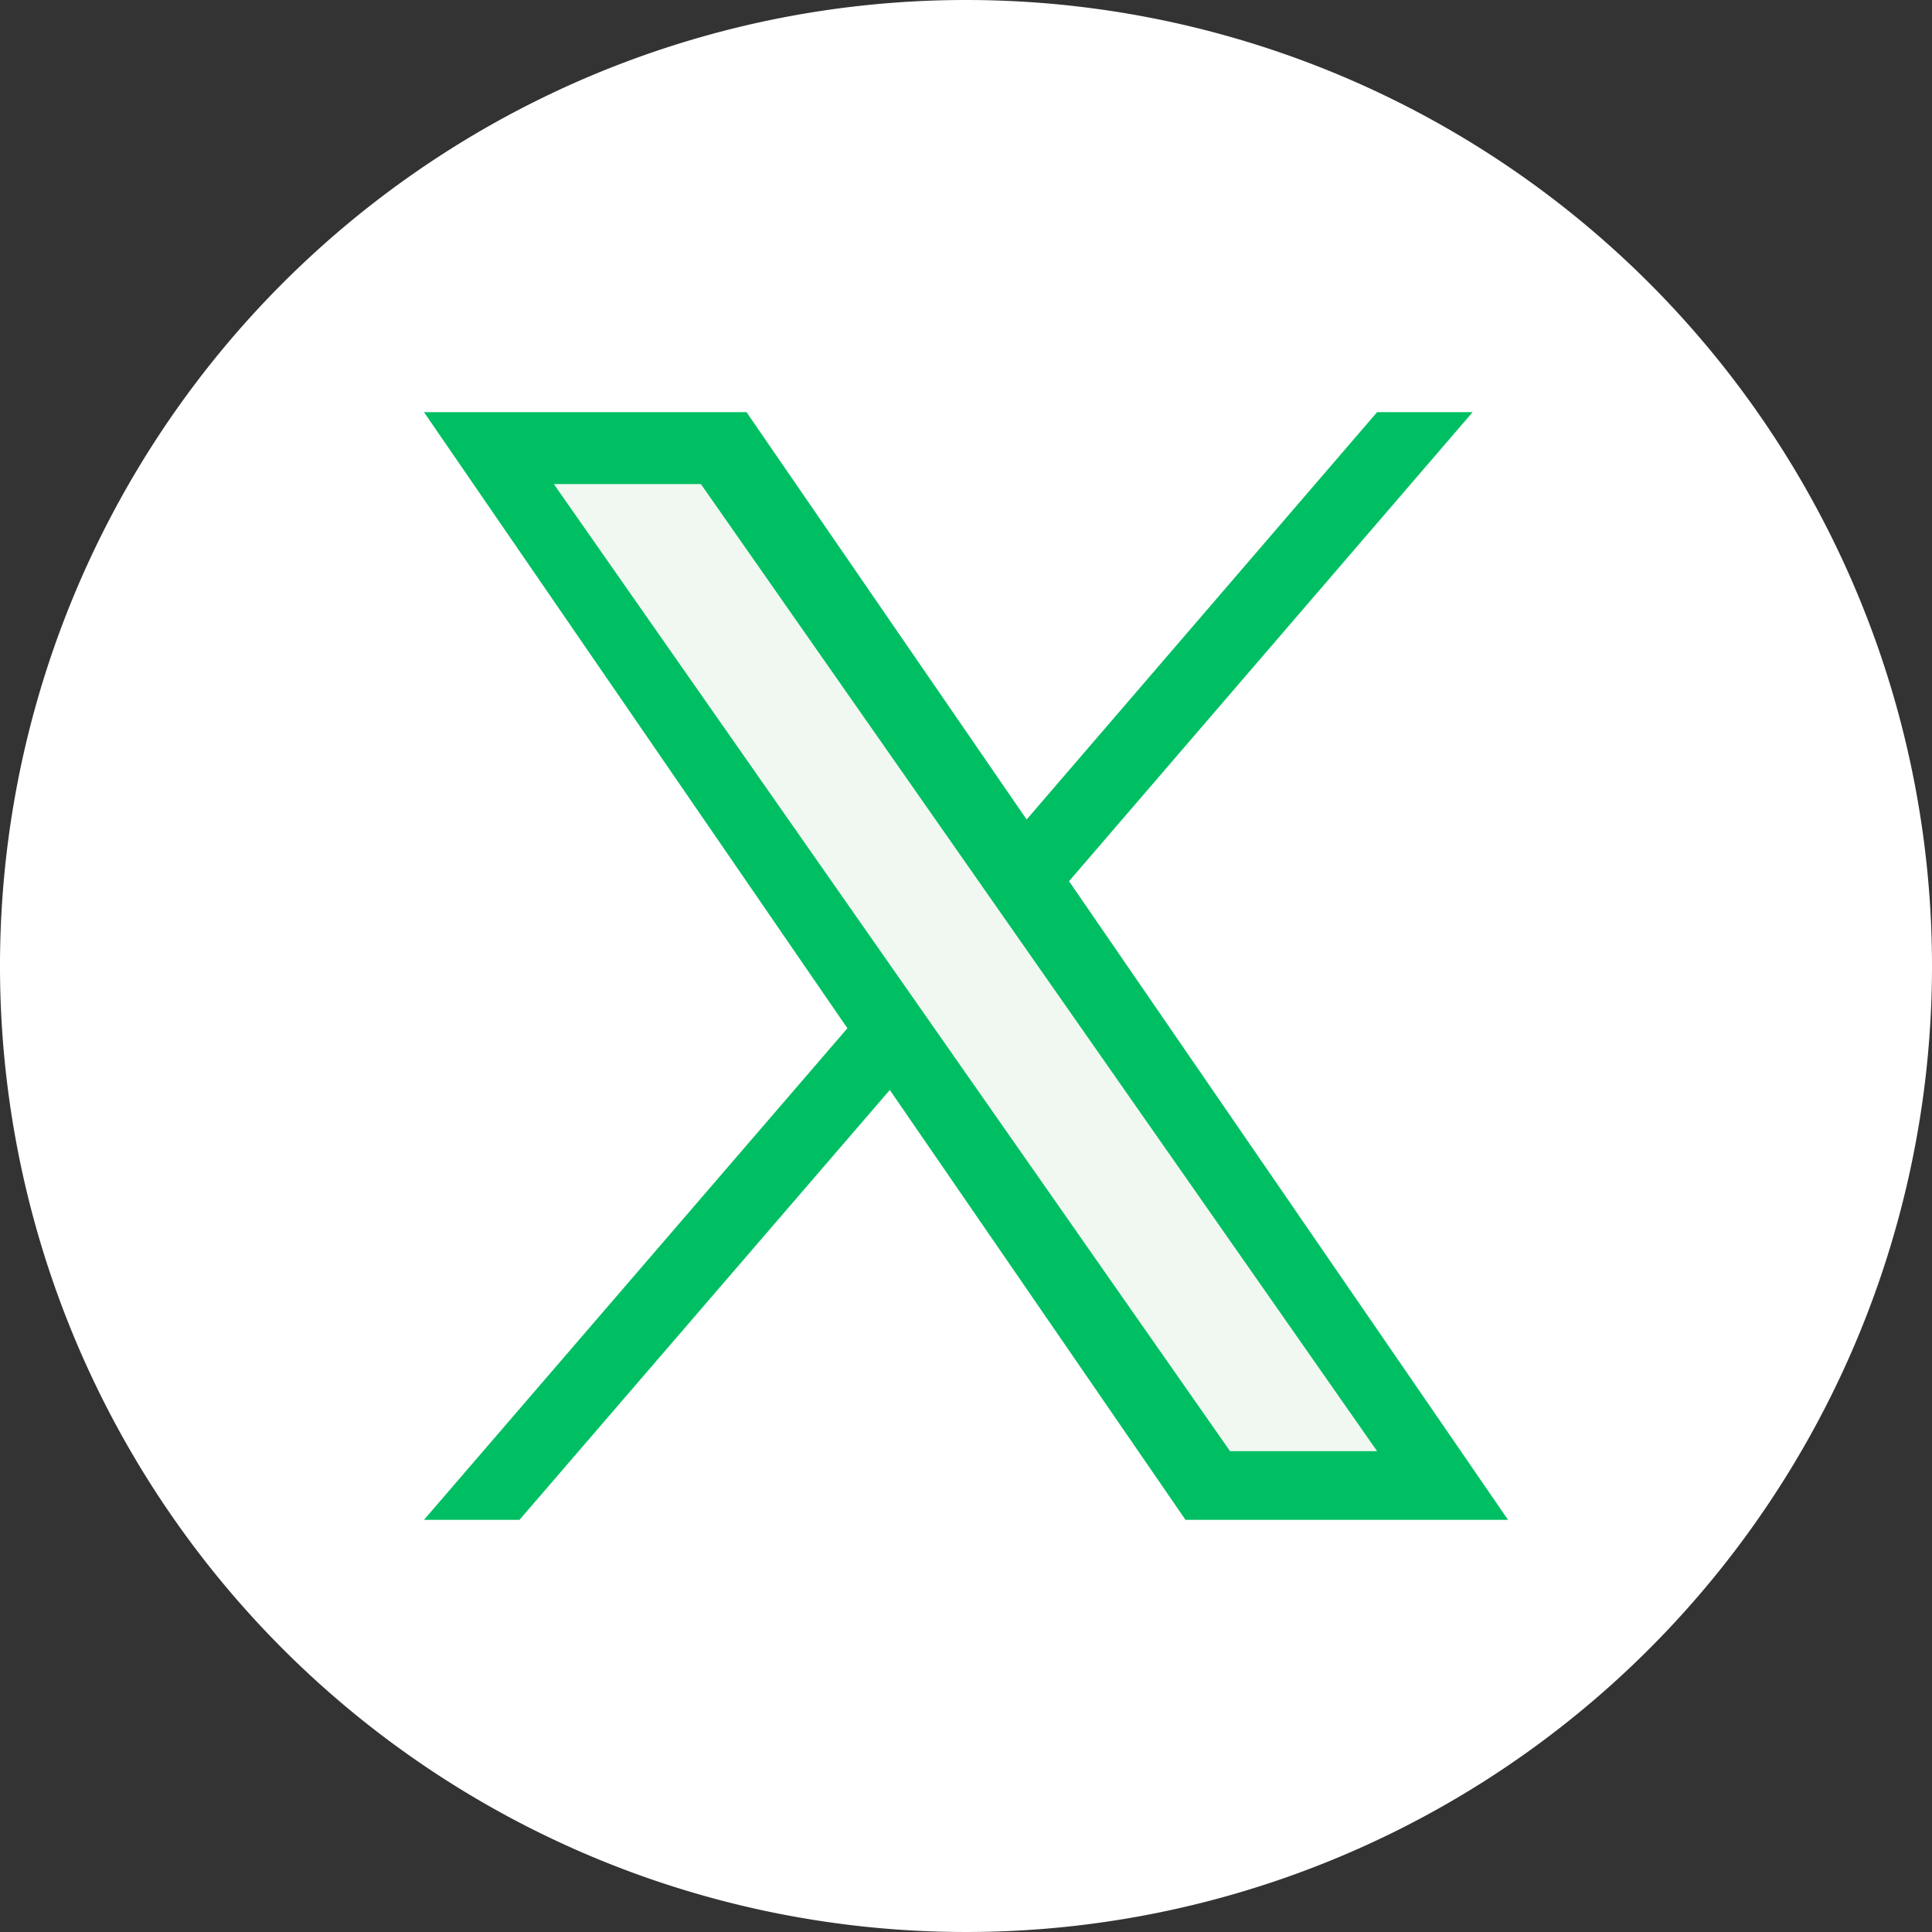
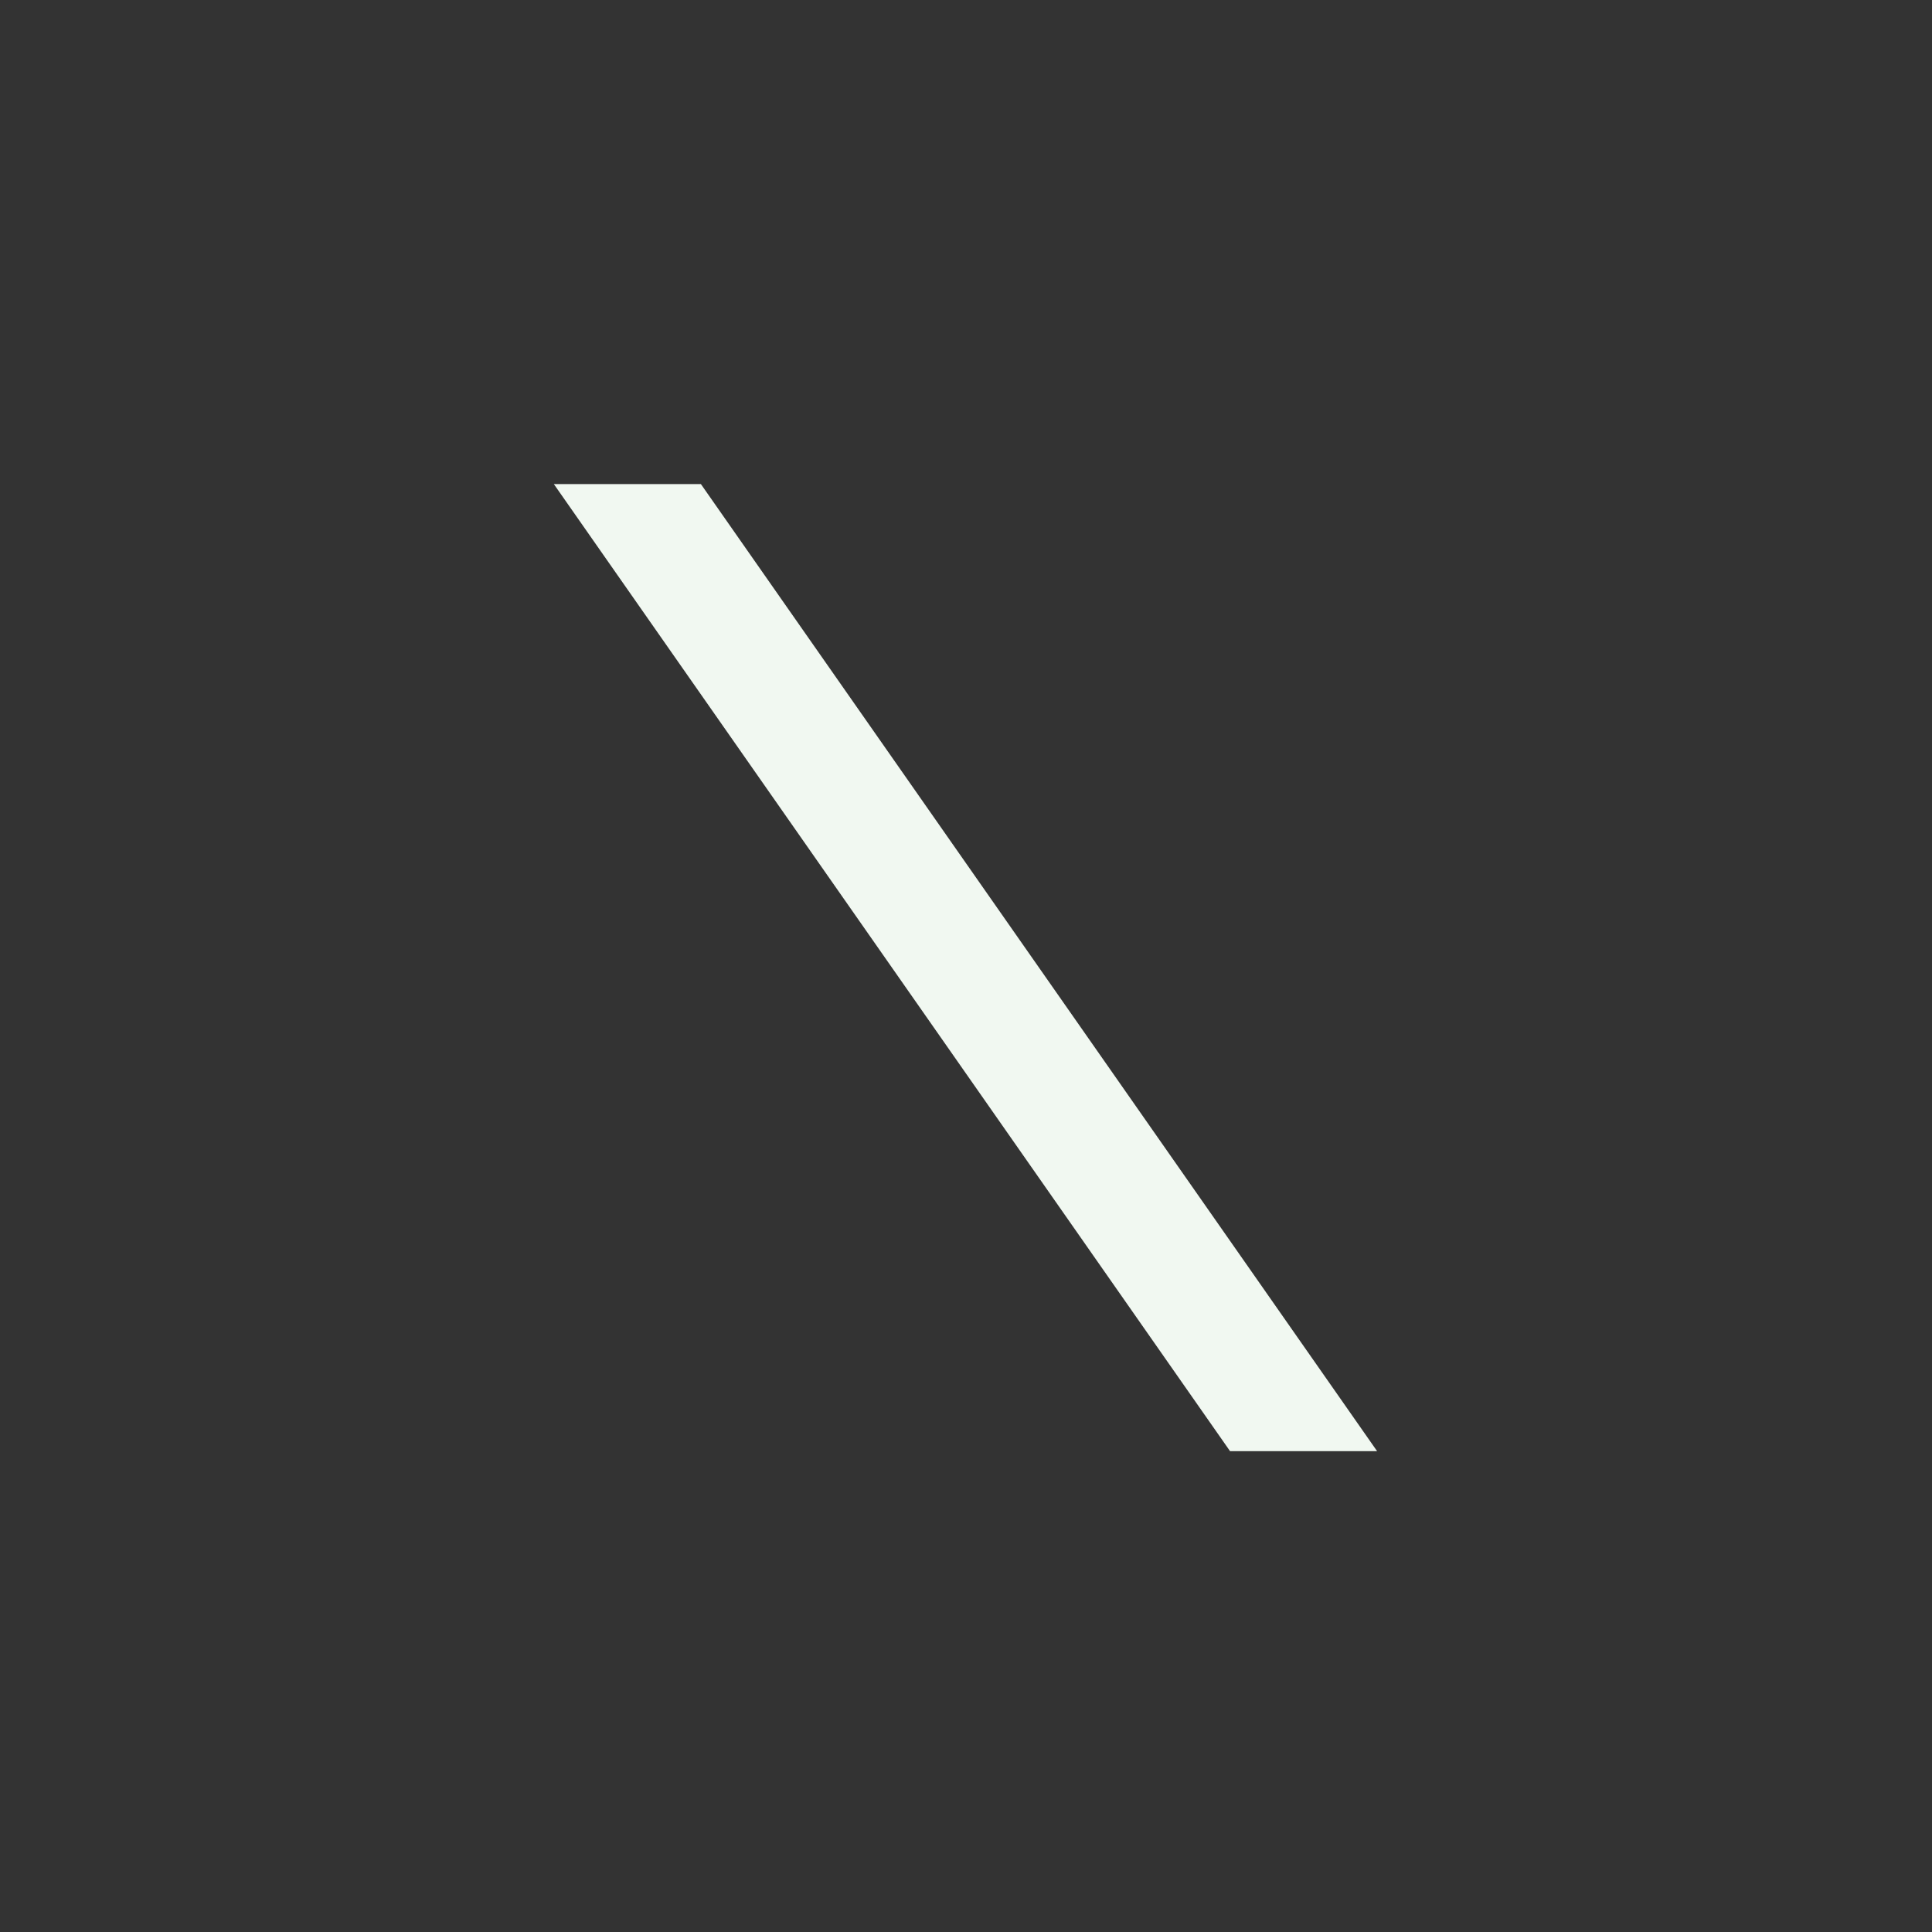
<svg xmlns="http://www.w3.org/2000/svg" viewBox="0 0 36 36">
  <rect x="0" y="0" width="36" height="36" fill="#333333" stroke="none" />
  <defs>
    <style>.cls-1{fill:#fff;}.cls-2{fill:#00bf63;}.cls-3{fill:#f1f8f1;}</style>
  </defs>
  <g id="Layer_2" data-name="Layer 2">
    <g id="Layer_1-2" data-name="Layer 1">
-       <path class="cls-1" d="M18,0A18,18,0,1,0,36,18,18,18,0,0,0,18,0Z" />
-       <polygon class="cls-2" points="28.1 28.32 22.09 28.32 16.58 20.31 9.68 28.32 7.9 28.32 15.79 19.16 7.9 7.68 13.91 7.68 19.13 15.27 25.66 7.68 27.44 7.68 19.92 16.42 19.92 16.42 28.1 28.32" />
+       <path class="cls-1" d="M18,0Z" />
      <polygon class="cls-3" points="22.92 27.04 25.66 27.04 13.06 9.02 10.32 9.02 22.92 27.04" />
    </g>
  </g>
</svg>